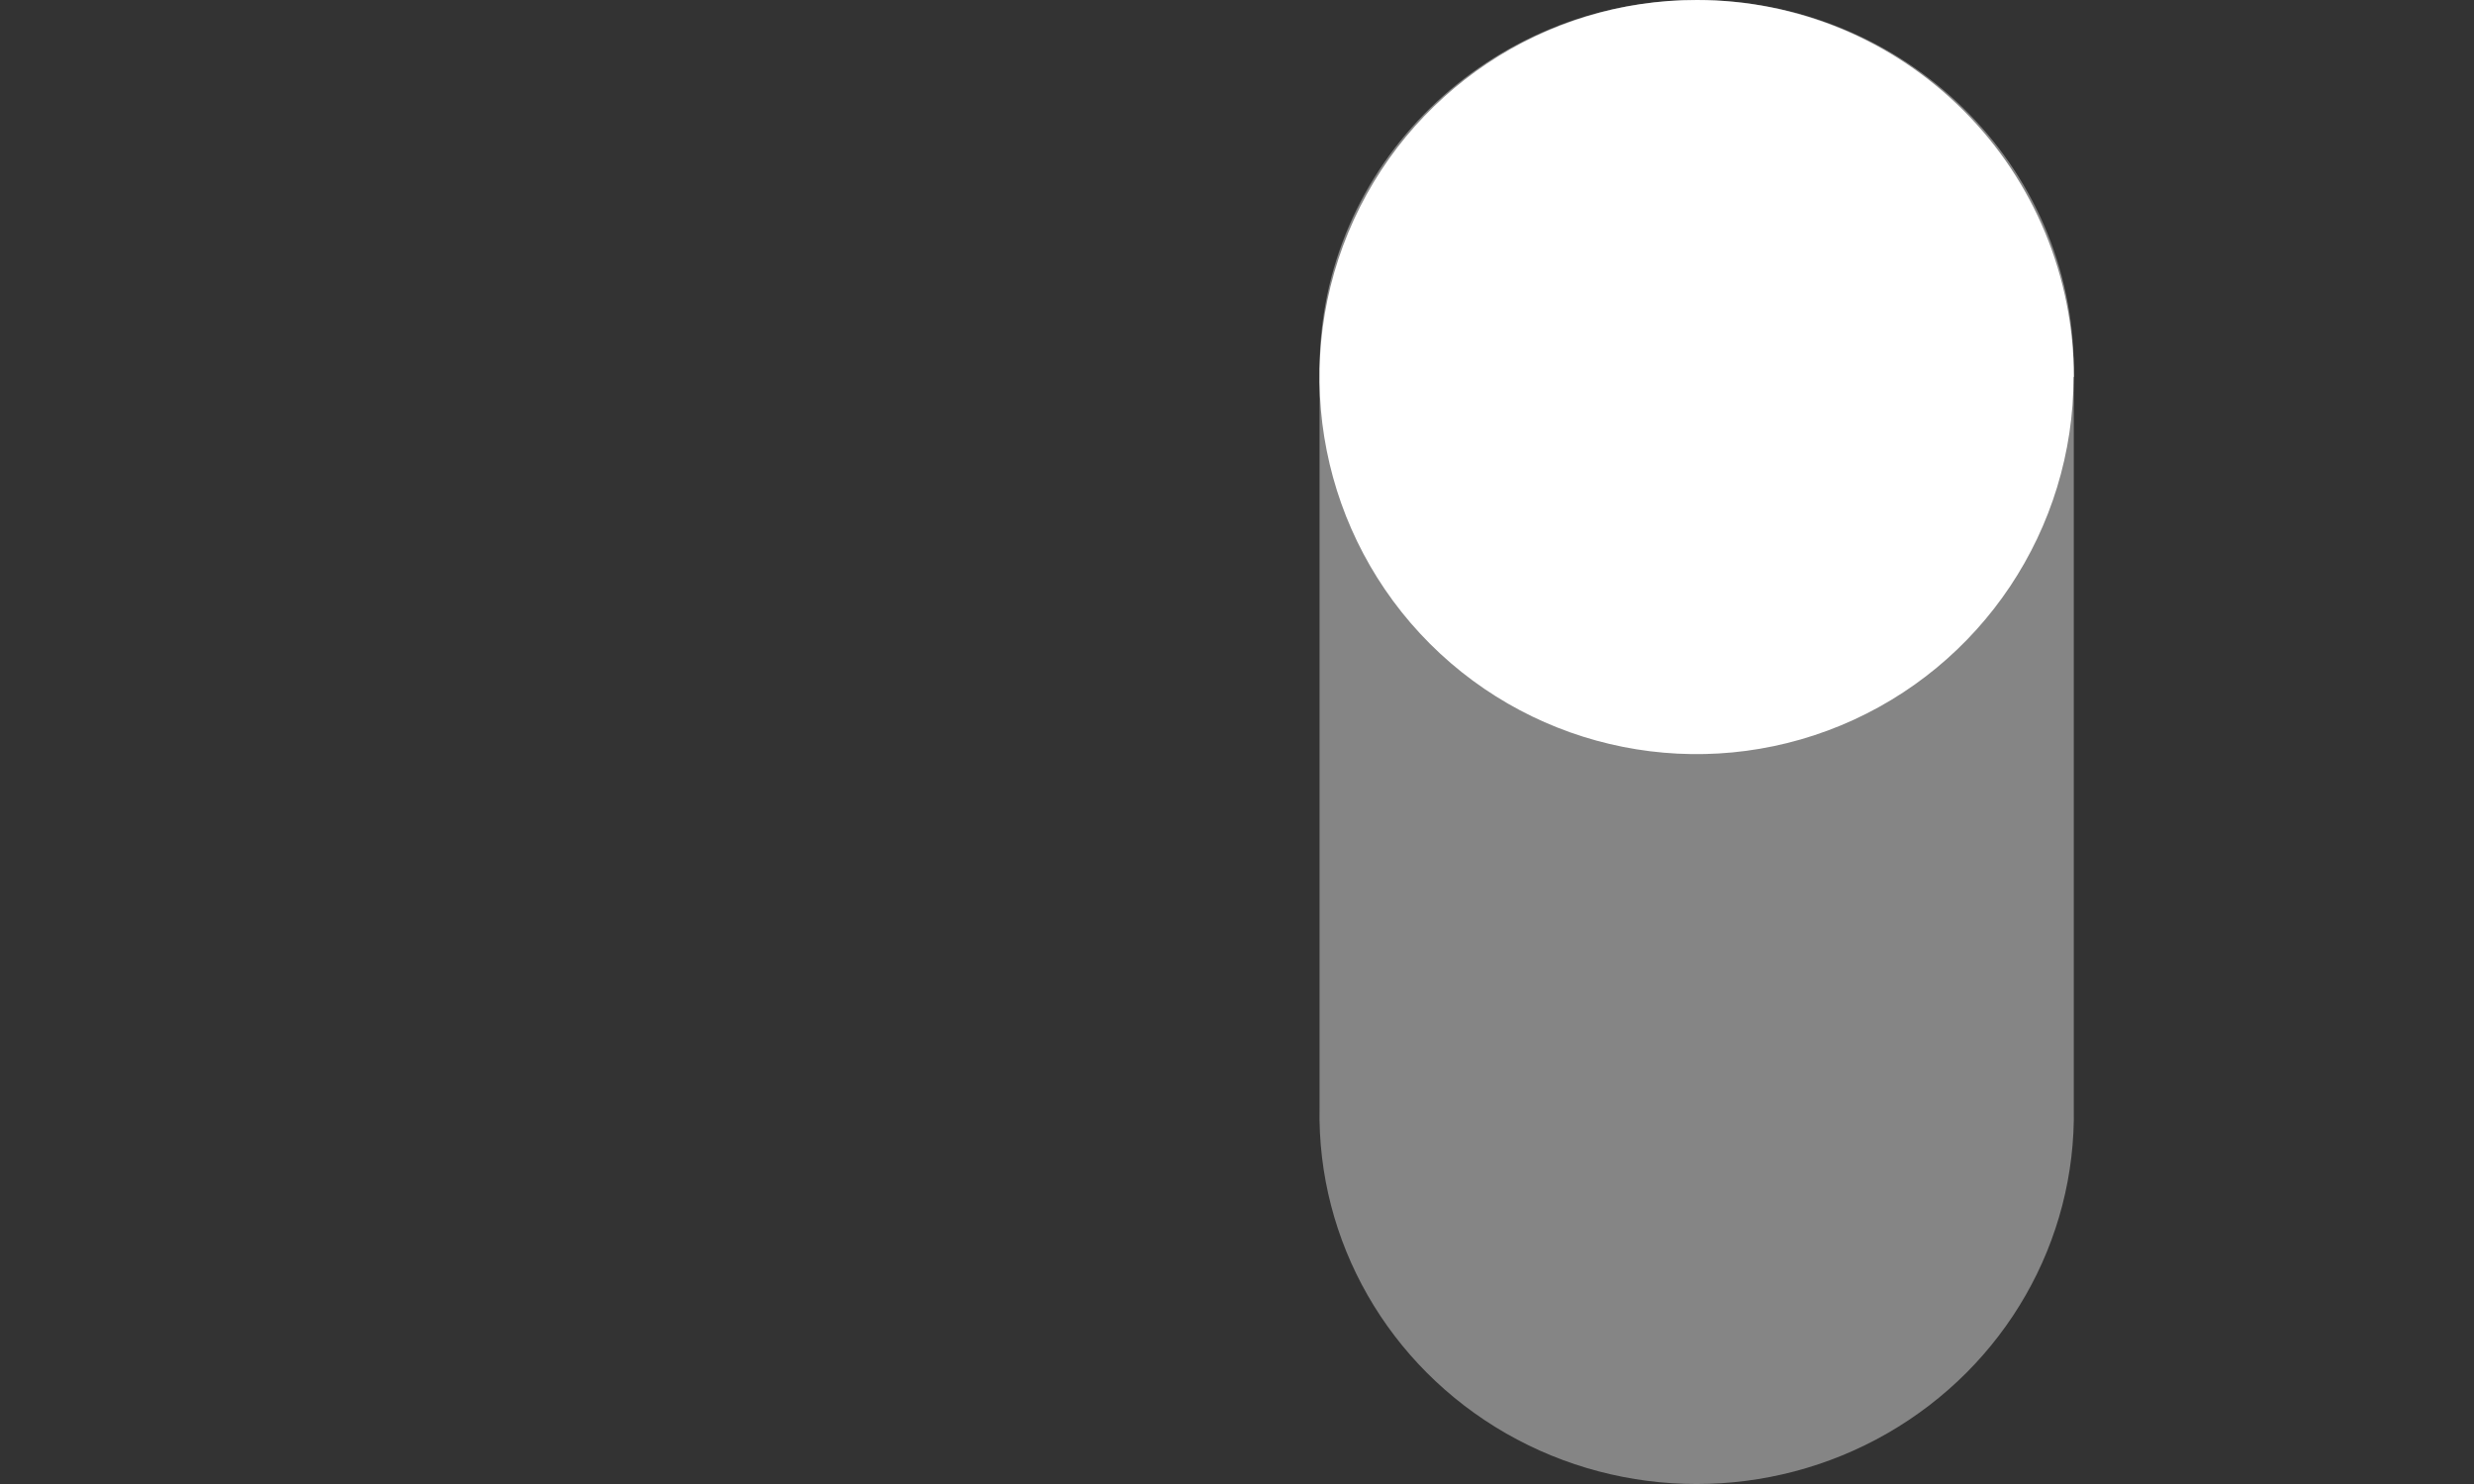
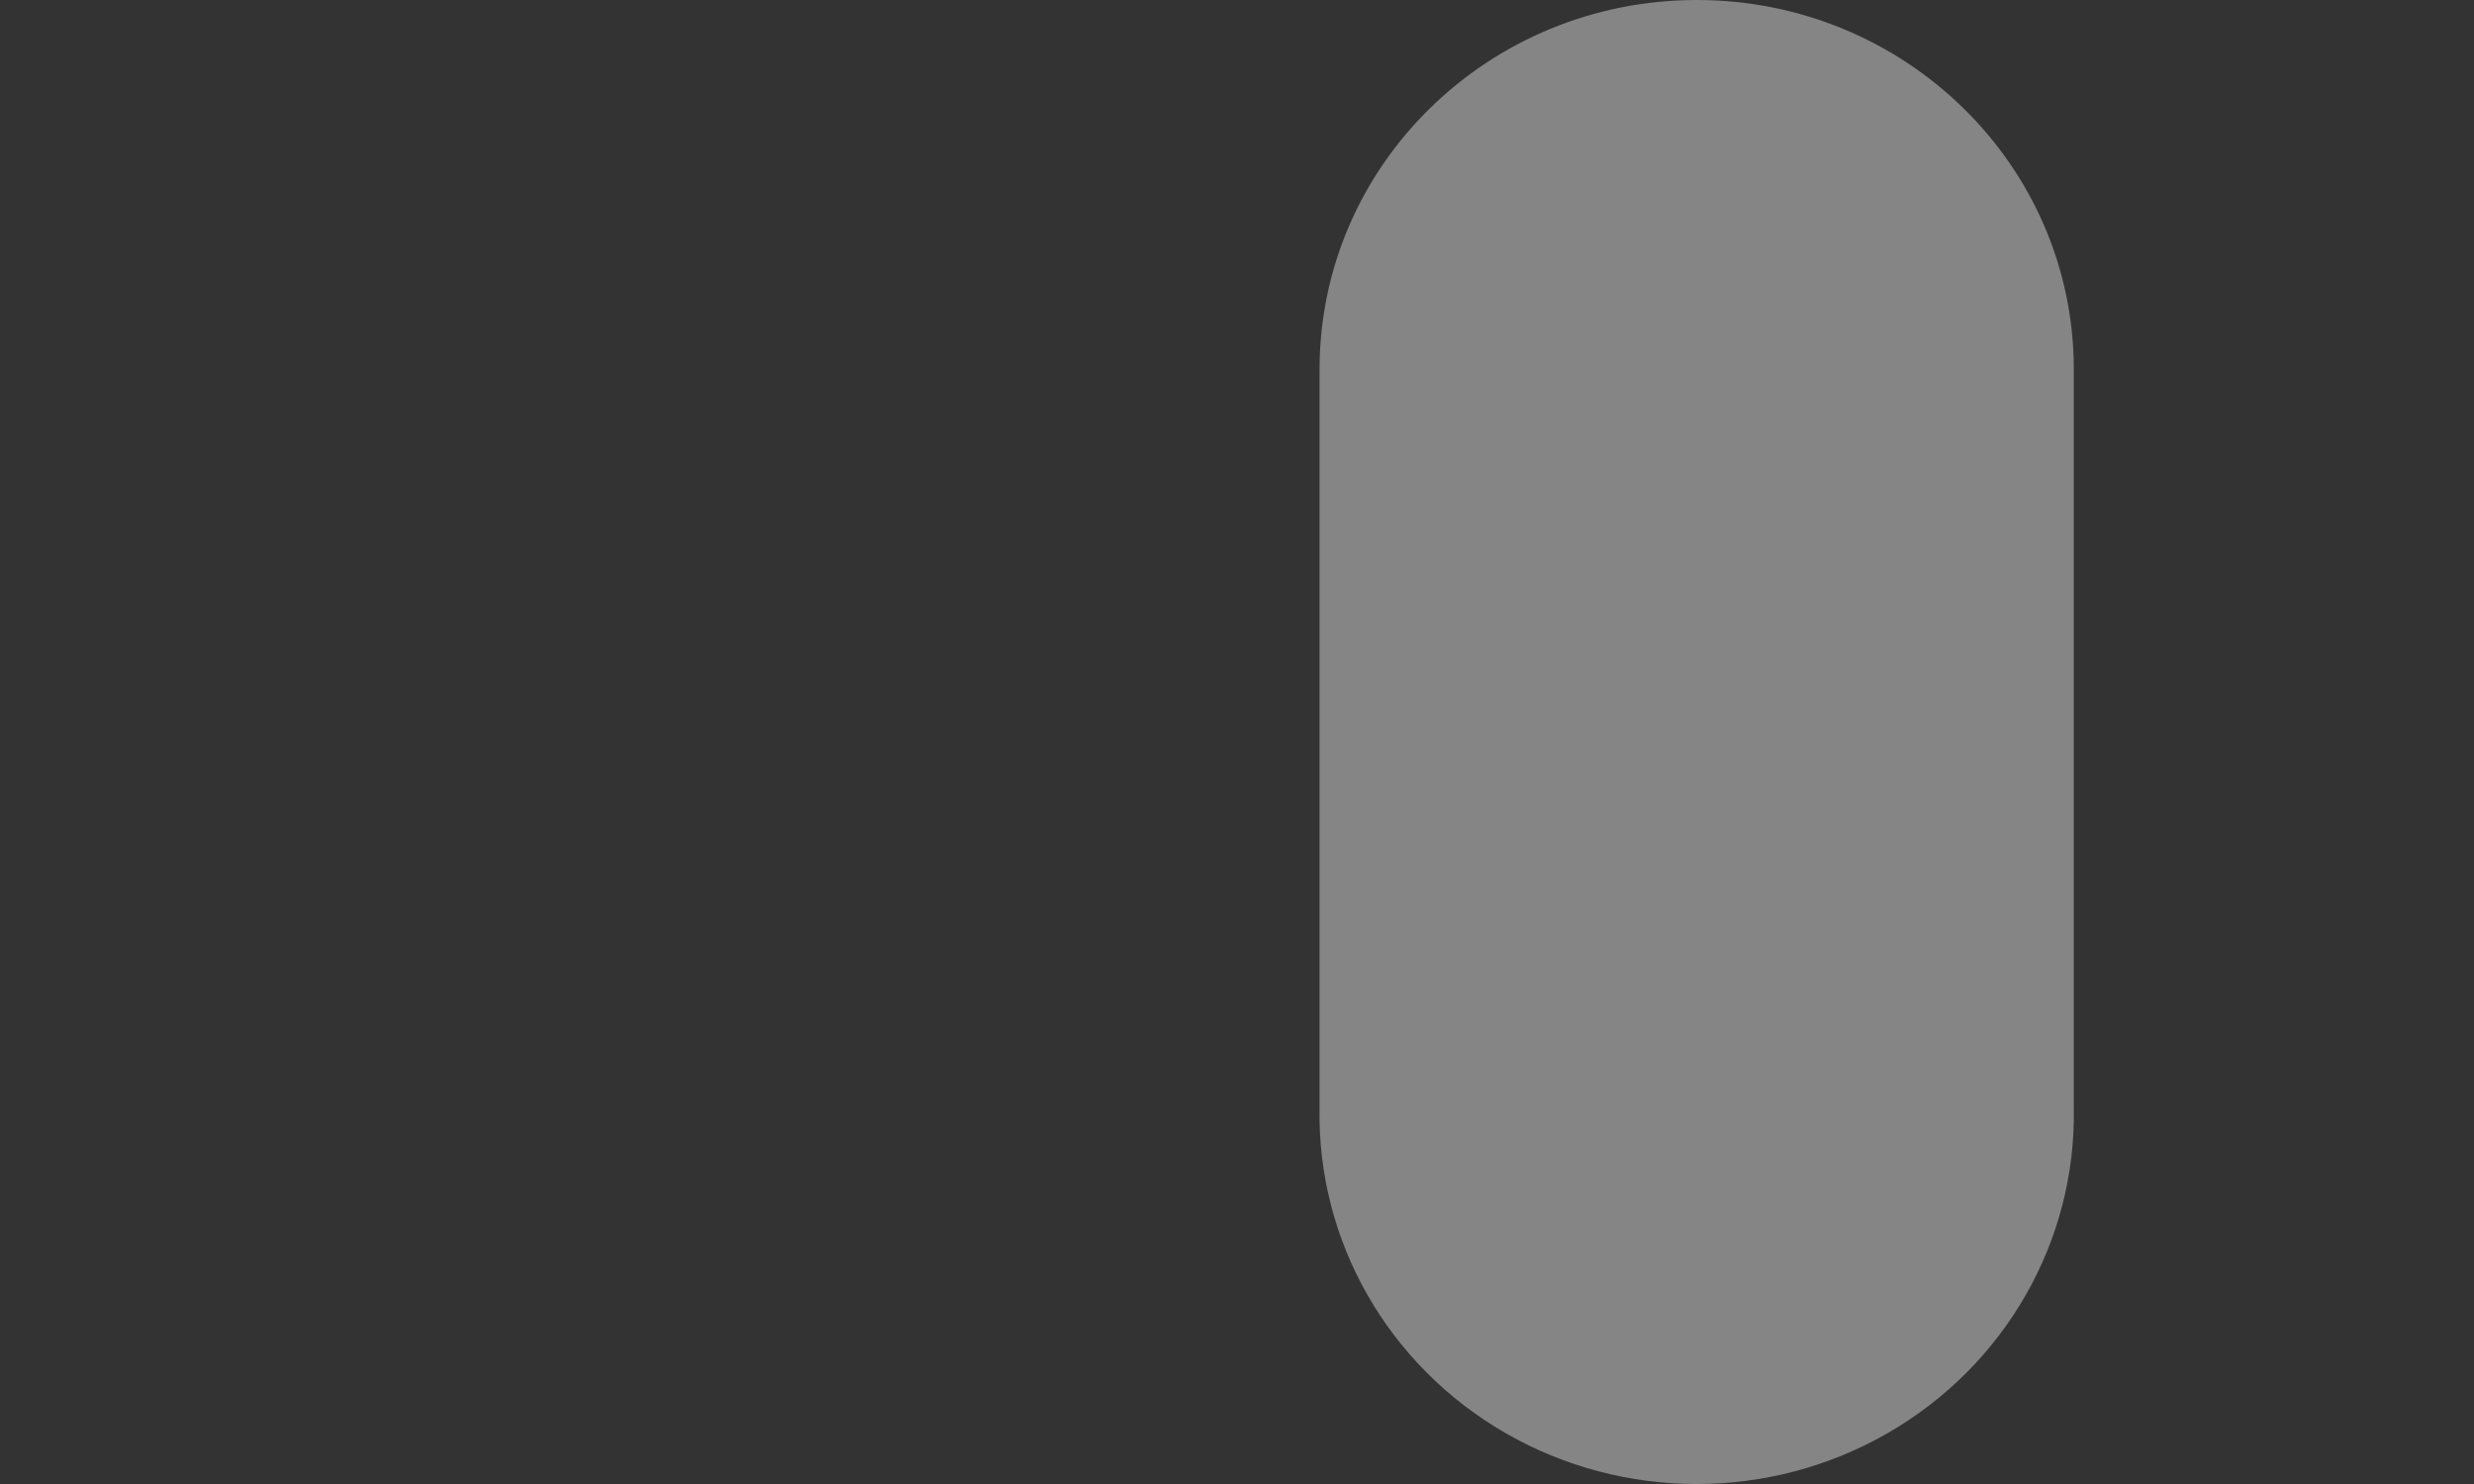
<svg xmlns="http://www.w3.org/2000/svg" fill="none" viewBox="0 0 30 18" height="18" width="30">
  <rect x="0" y="0" width="30" height="18" fill="#333333" stroke="none" />
  <path fill-opacity="0.4" fill="white" d="M20.575 1.01423e-08C18.049 -8.94273e-07 16.001 2.006 16.001 4.481V13.435C15.97 15.056 16.834 16.566 18.262 17.386C19.69 18.205 21.458 18.205 22.885 17.386C24.313 16.566 25.178 15.056 25.147 13.435V4.476C25.145 2.003 23.098 -0 20.575 1.01423e-08Z" />
-   <path fill="white" d="M25.144 4.569C25.146 6.42 24.032 8.089 22.324 8.798C20.615 9.507 18.647 9.116 17.339 7.808C16.031 6.499 15.64 4.53 16.349 2.821C17.058 1.111 18.727 -0.002 20.577 2.98648e-06C21.79 2.67877e-06 22.952 0.482 23.809 1.34C24.667 2.197 25.148 3.361 25.148 4.574" />
</svg>